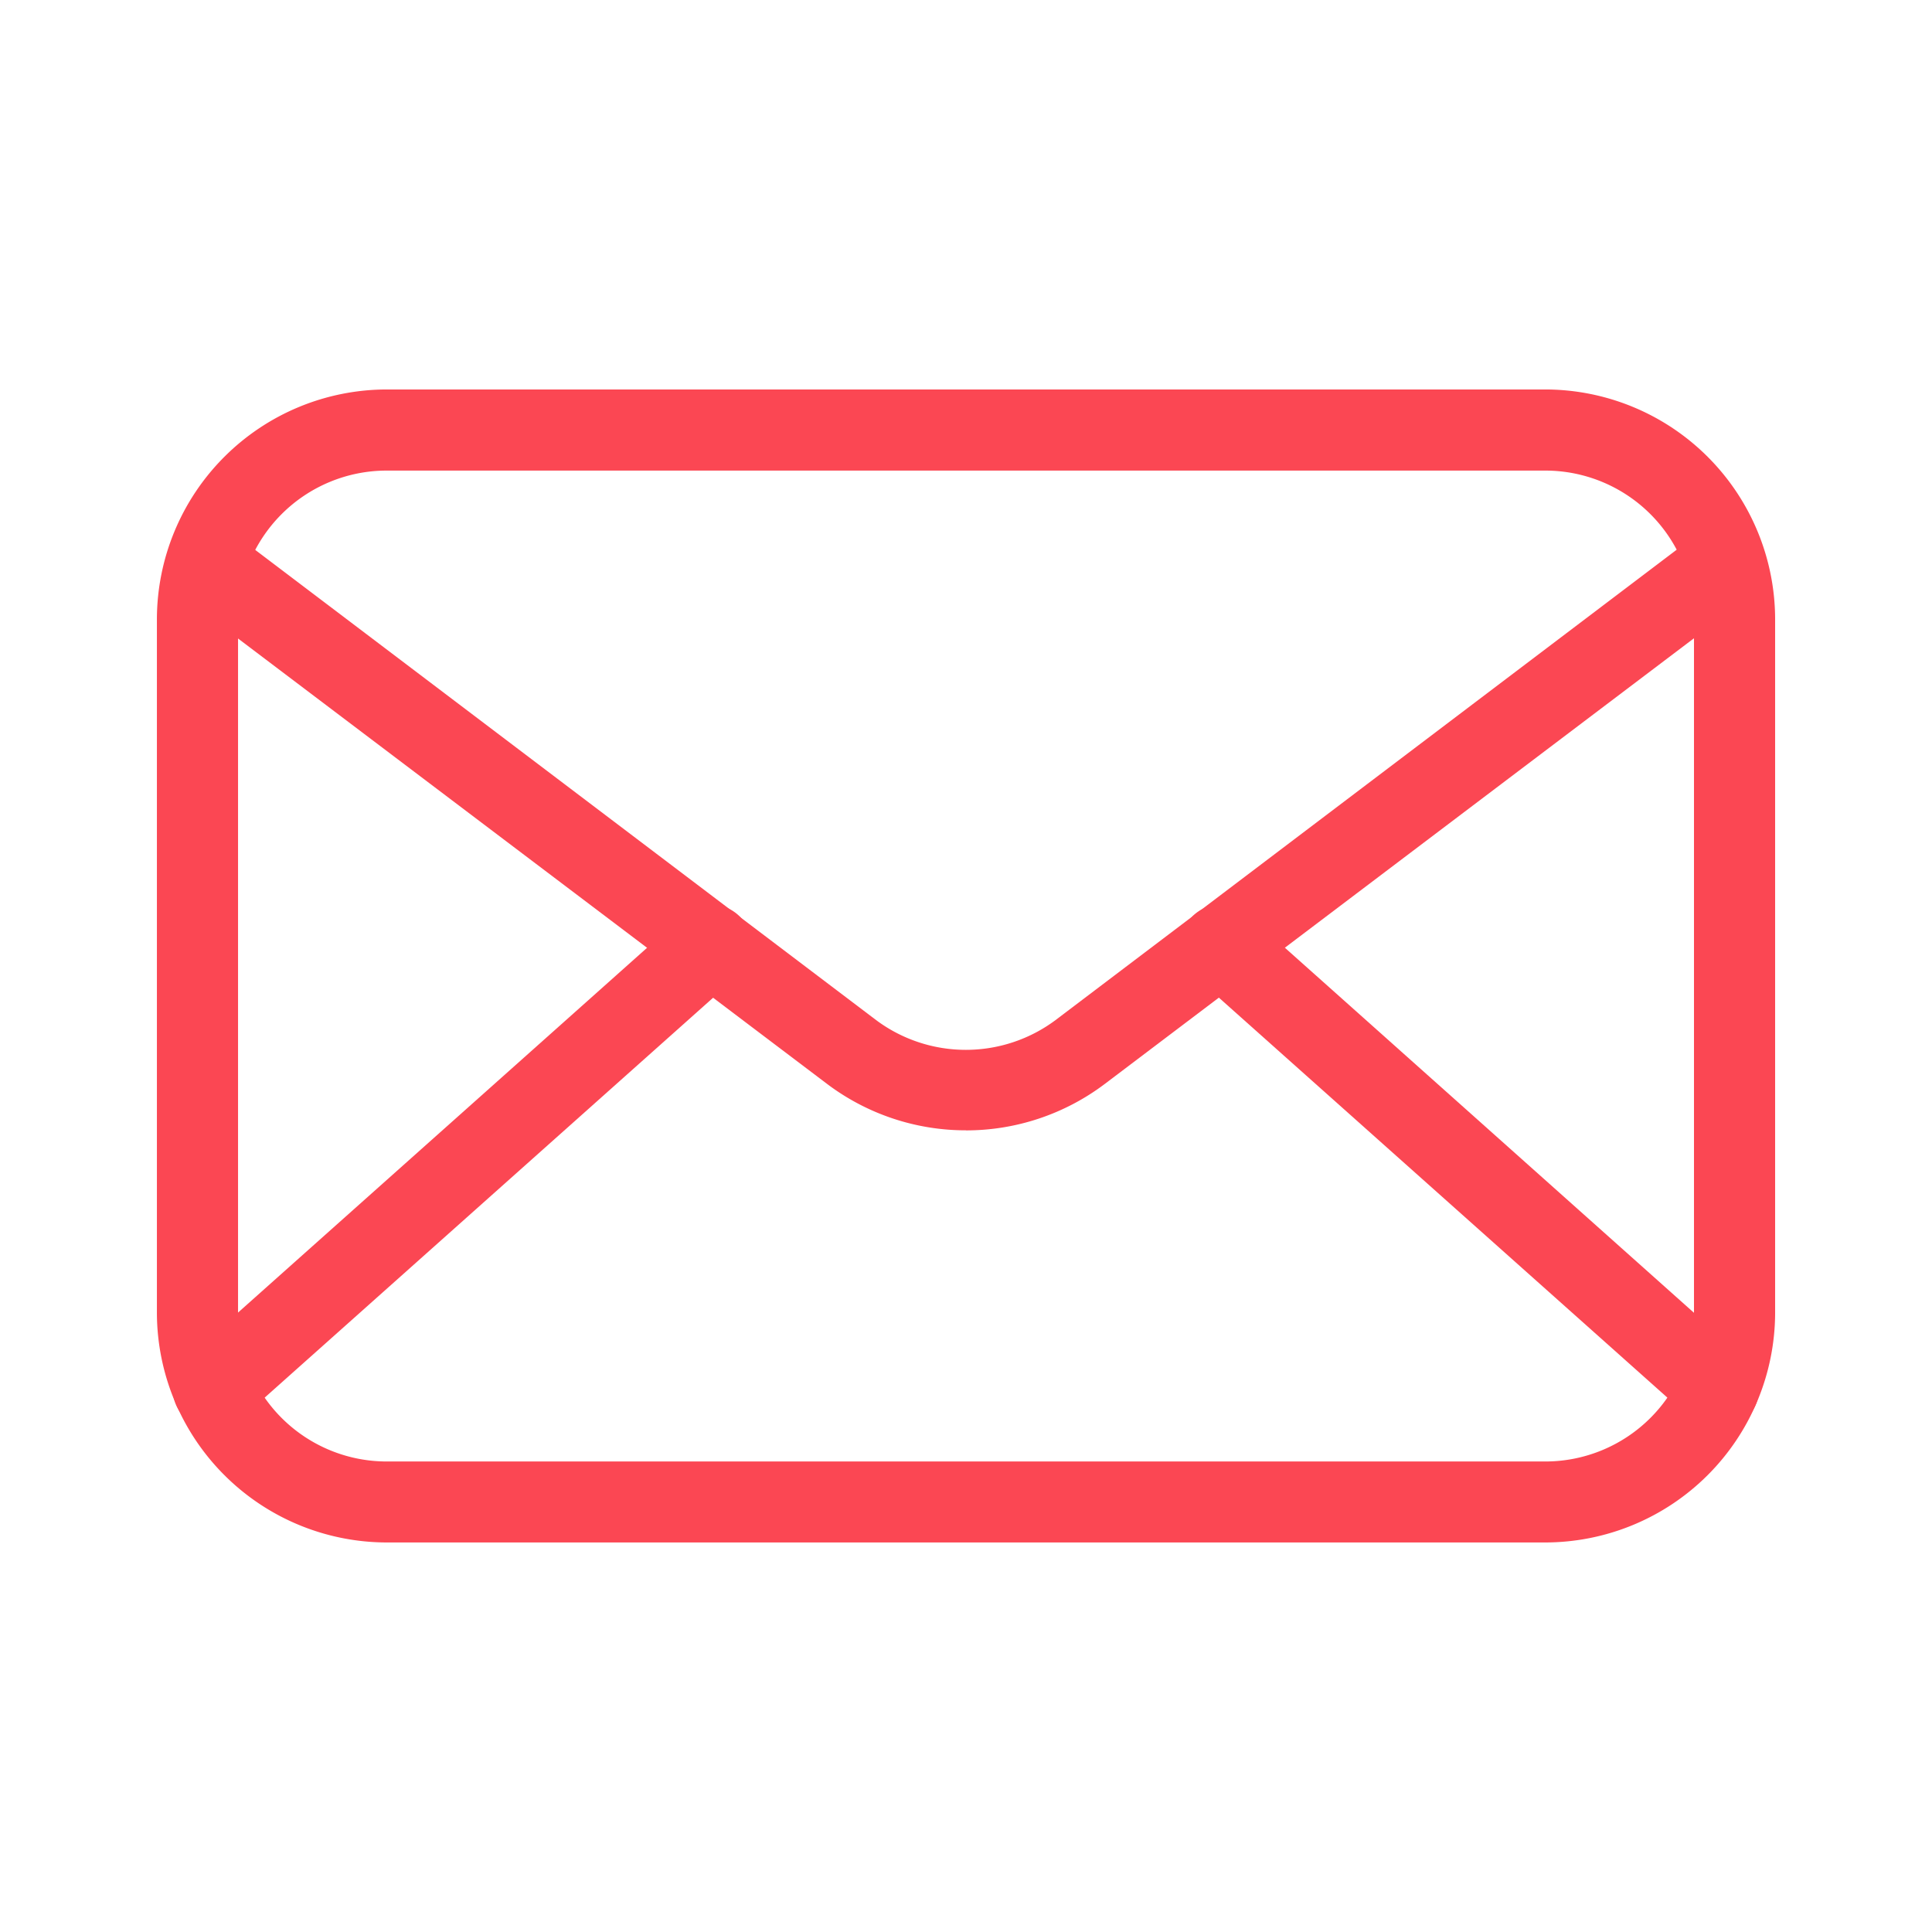
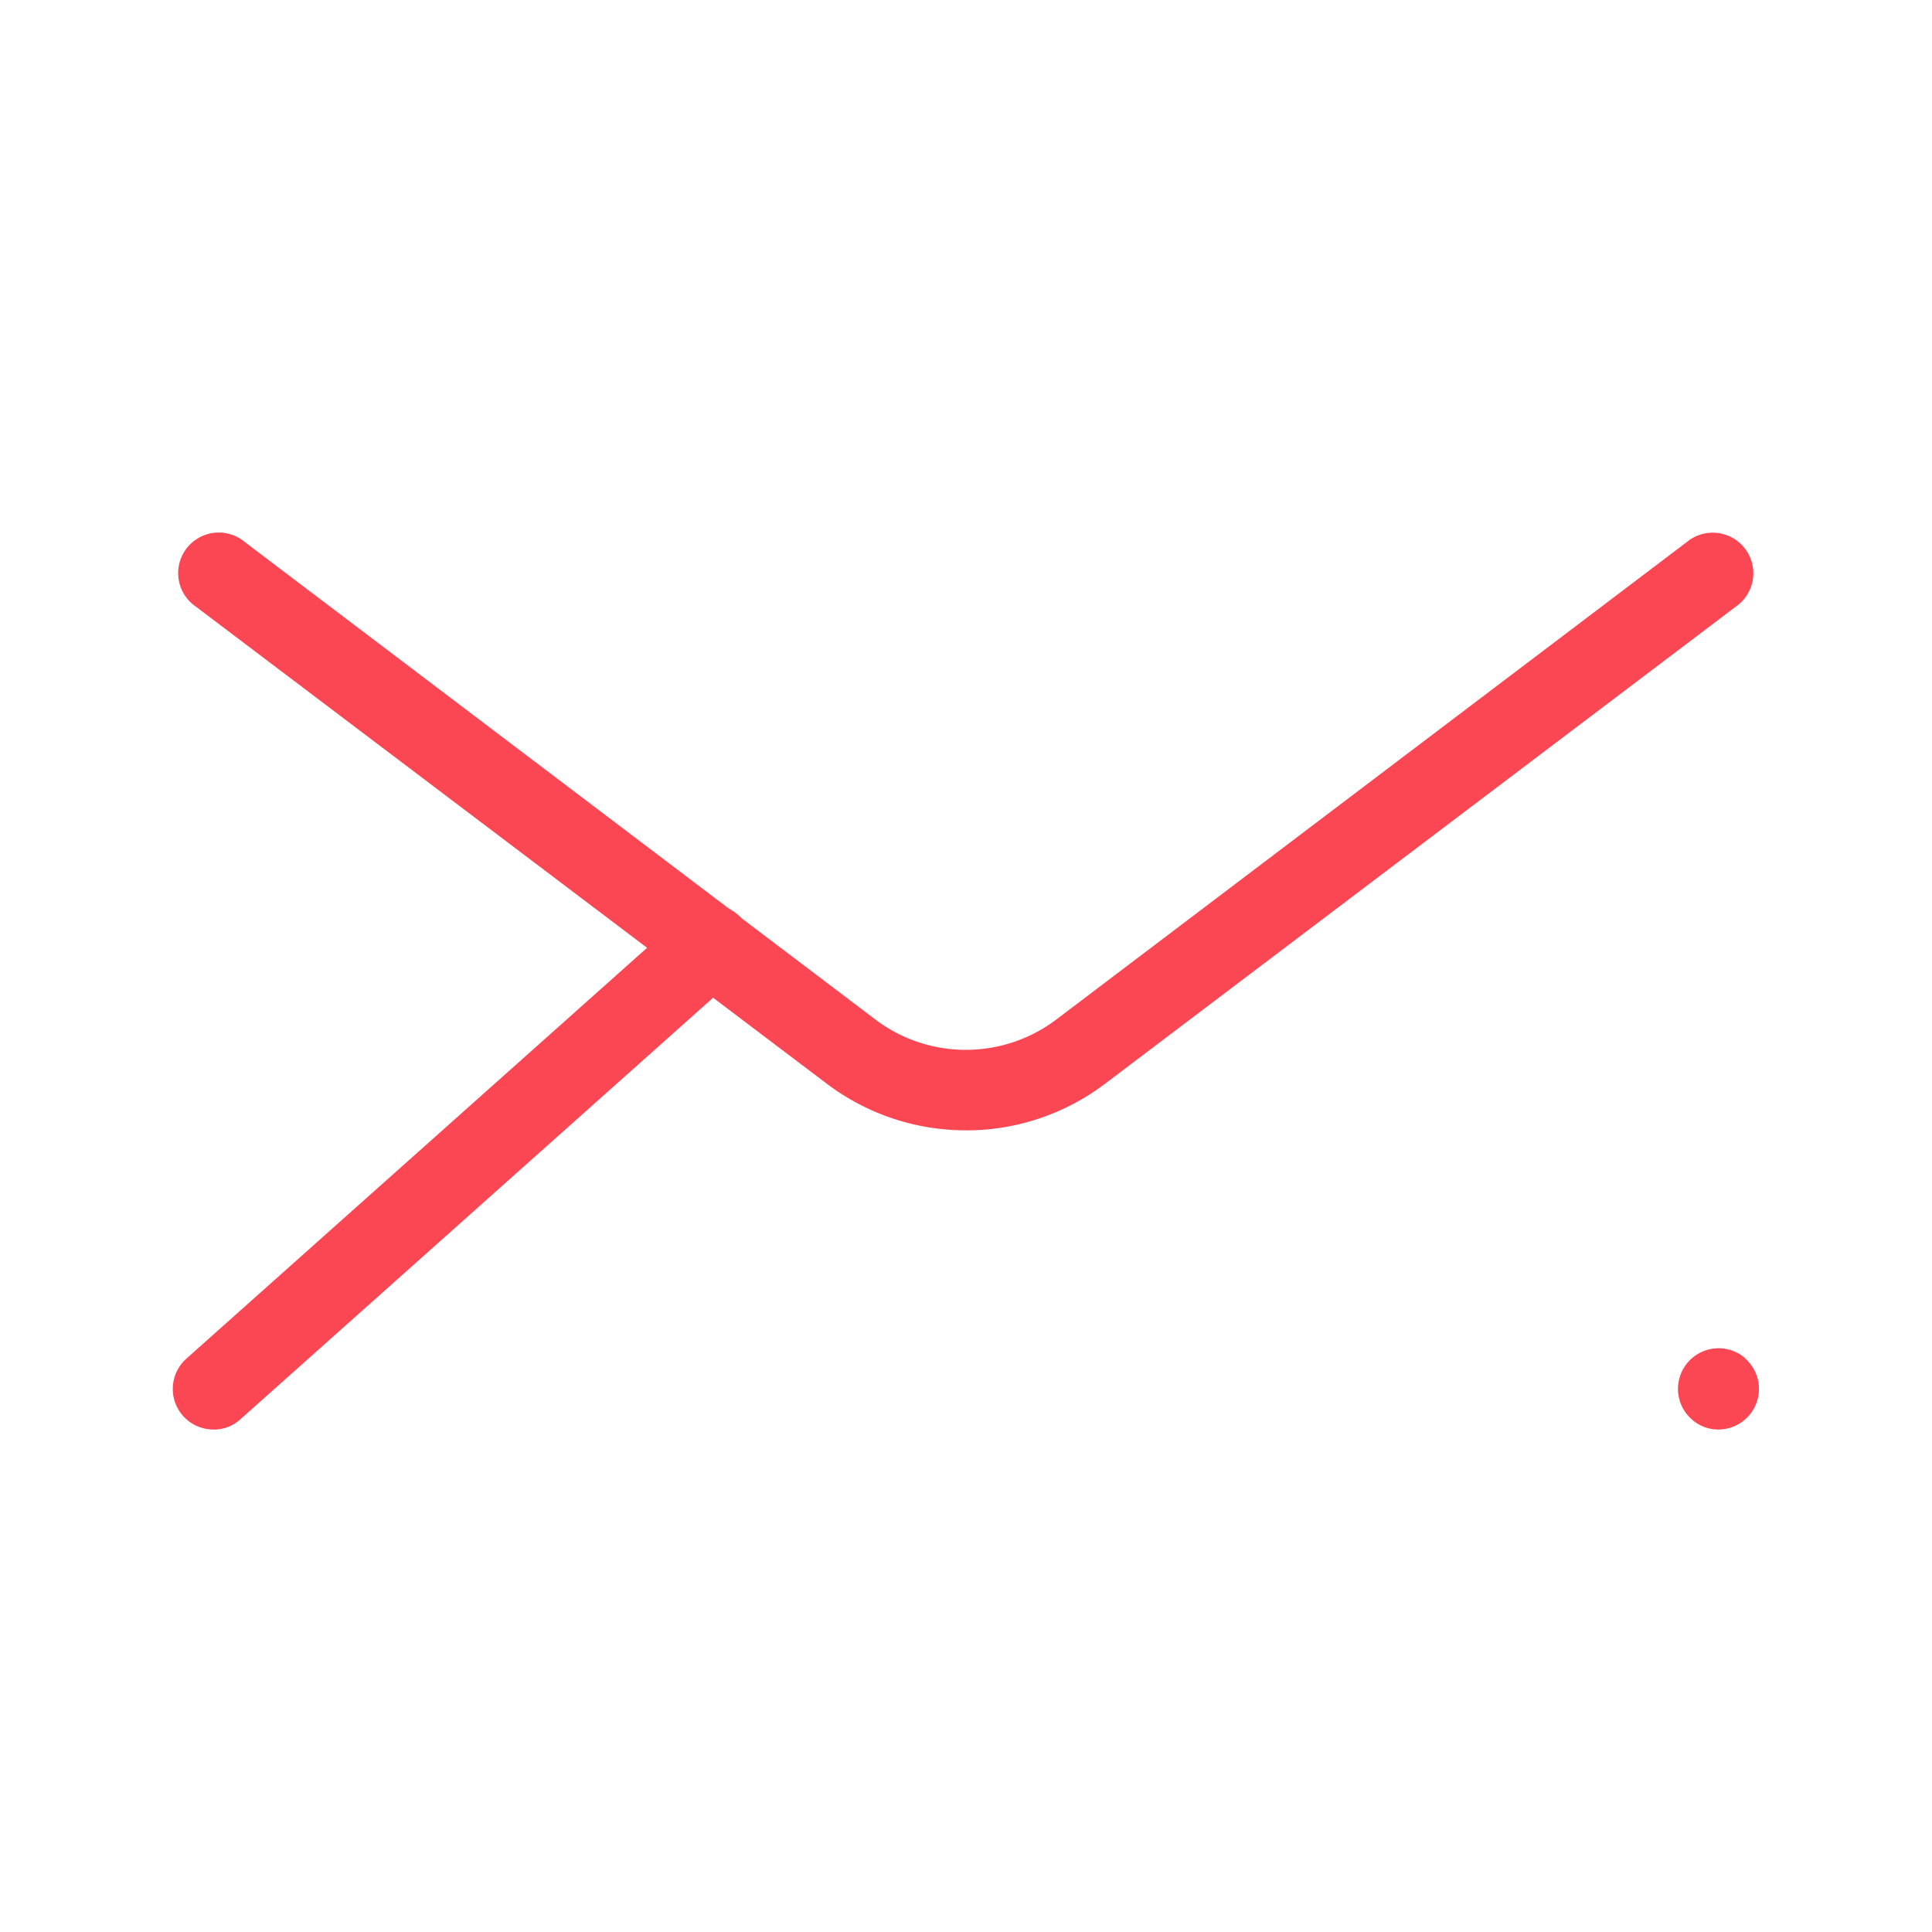
<svg xmlns="http://www.w3.org/2000/svg" width="56" height="56" viewBox="0 0 56 56">
  <g id="Group_50" data-name="Group 50" transform="translate(-532.452 -5742.711)">
    <rect id="Rectangle_126" data-name="Rectangle 126" width="56" height="56" transform="translate(532.452 5742.711)" fill="none" />
    <g id="Group_49" data-name="Group 49" transform="translate(534.92 5743.32)">
-       <path id="Path_162" data-name="Path 162" d="M42.322,44.1H8.743A6.67,6.67,0,0,1,2.08,37.44v-20.1A6.67,6.67,0,0,1,8.743,10.68H42.322a6.67,6.67,0,0,1,6.663,6.663v20.1A6.67,6.67,0,0,1,42.322,44.1ZM8.743,13.031a4.311,4.311,0,0,0-4.311,4.311v20.1a4.311,4.311,0,0,0,4.311,4.311H42.322a4.311,4.311,0,0,0,4.311-4.311v-20.1a4.311,4.311,0,0,0-4.311-4.311Z" fill="#fb4753" />
      <path id="Path_163" data-name="Path 163" d="M25.706,33.3a6.67,6.67,0,0,1-4.021-1.34L3.382,18.12A1.176,1.176,0,1,1,4.8,16.247L23.1,30.105a4.35,4.35,0,0,0,5.2,0l18.3-13.858a1.176,1.176,0,1,1,1.419,1.873l-18.3,13.842a6.67,6.67,0,0,1-4.021,1.34Z" transform="translate(-0.173 -1.146)" fill="#fb4753" />
-       <path id="Path_164" data-name="Path 164" d="M3.845,44.944a1.176,1.176,0,0,1-.784-2.054L17.484,30.028a1.177,1.177,0,1,1,1.568,1.756L4.629,44.646a1.144,1.144,0,0,1-.784.3Zm43.628,0a1.144,1.144,0,0,1-.784-.3L32.267,31.783a1.177,1.177,0,0,1,1.568-1.756L48.249,42.89a1.176,1.176,0,0,1-.784,2.054Z" transform="translate(-0.127 -4.118)" fill="#fb4753" />
+       <path id="Path_164" data-name="Path 164" d="M3.845,44.944a1.176,1.176,0,0,1-.784-2.054L17.484,30.028a1.177,1.177,0,1,1,1.568,1.756L4.629,44.646a1.144,1.144,0,0,1-.784.3Zm43.628,0a1.144,1.144,0,0,1-.784-.3a1.177,1.177,0,0,1,1.568-1.756L48.249,42.89a1.176,1.176,0,0,1-.784,2.054Z" transform="translate(-0.127 -4.118)" fill="#fb4753" />
    </g>
  </g>
</svg>